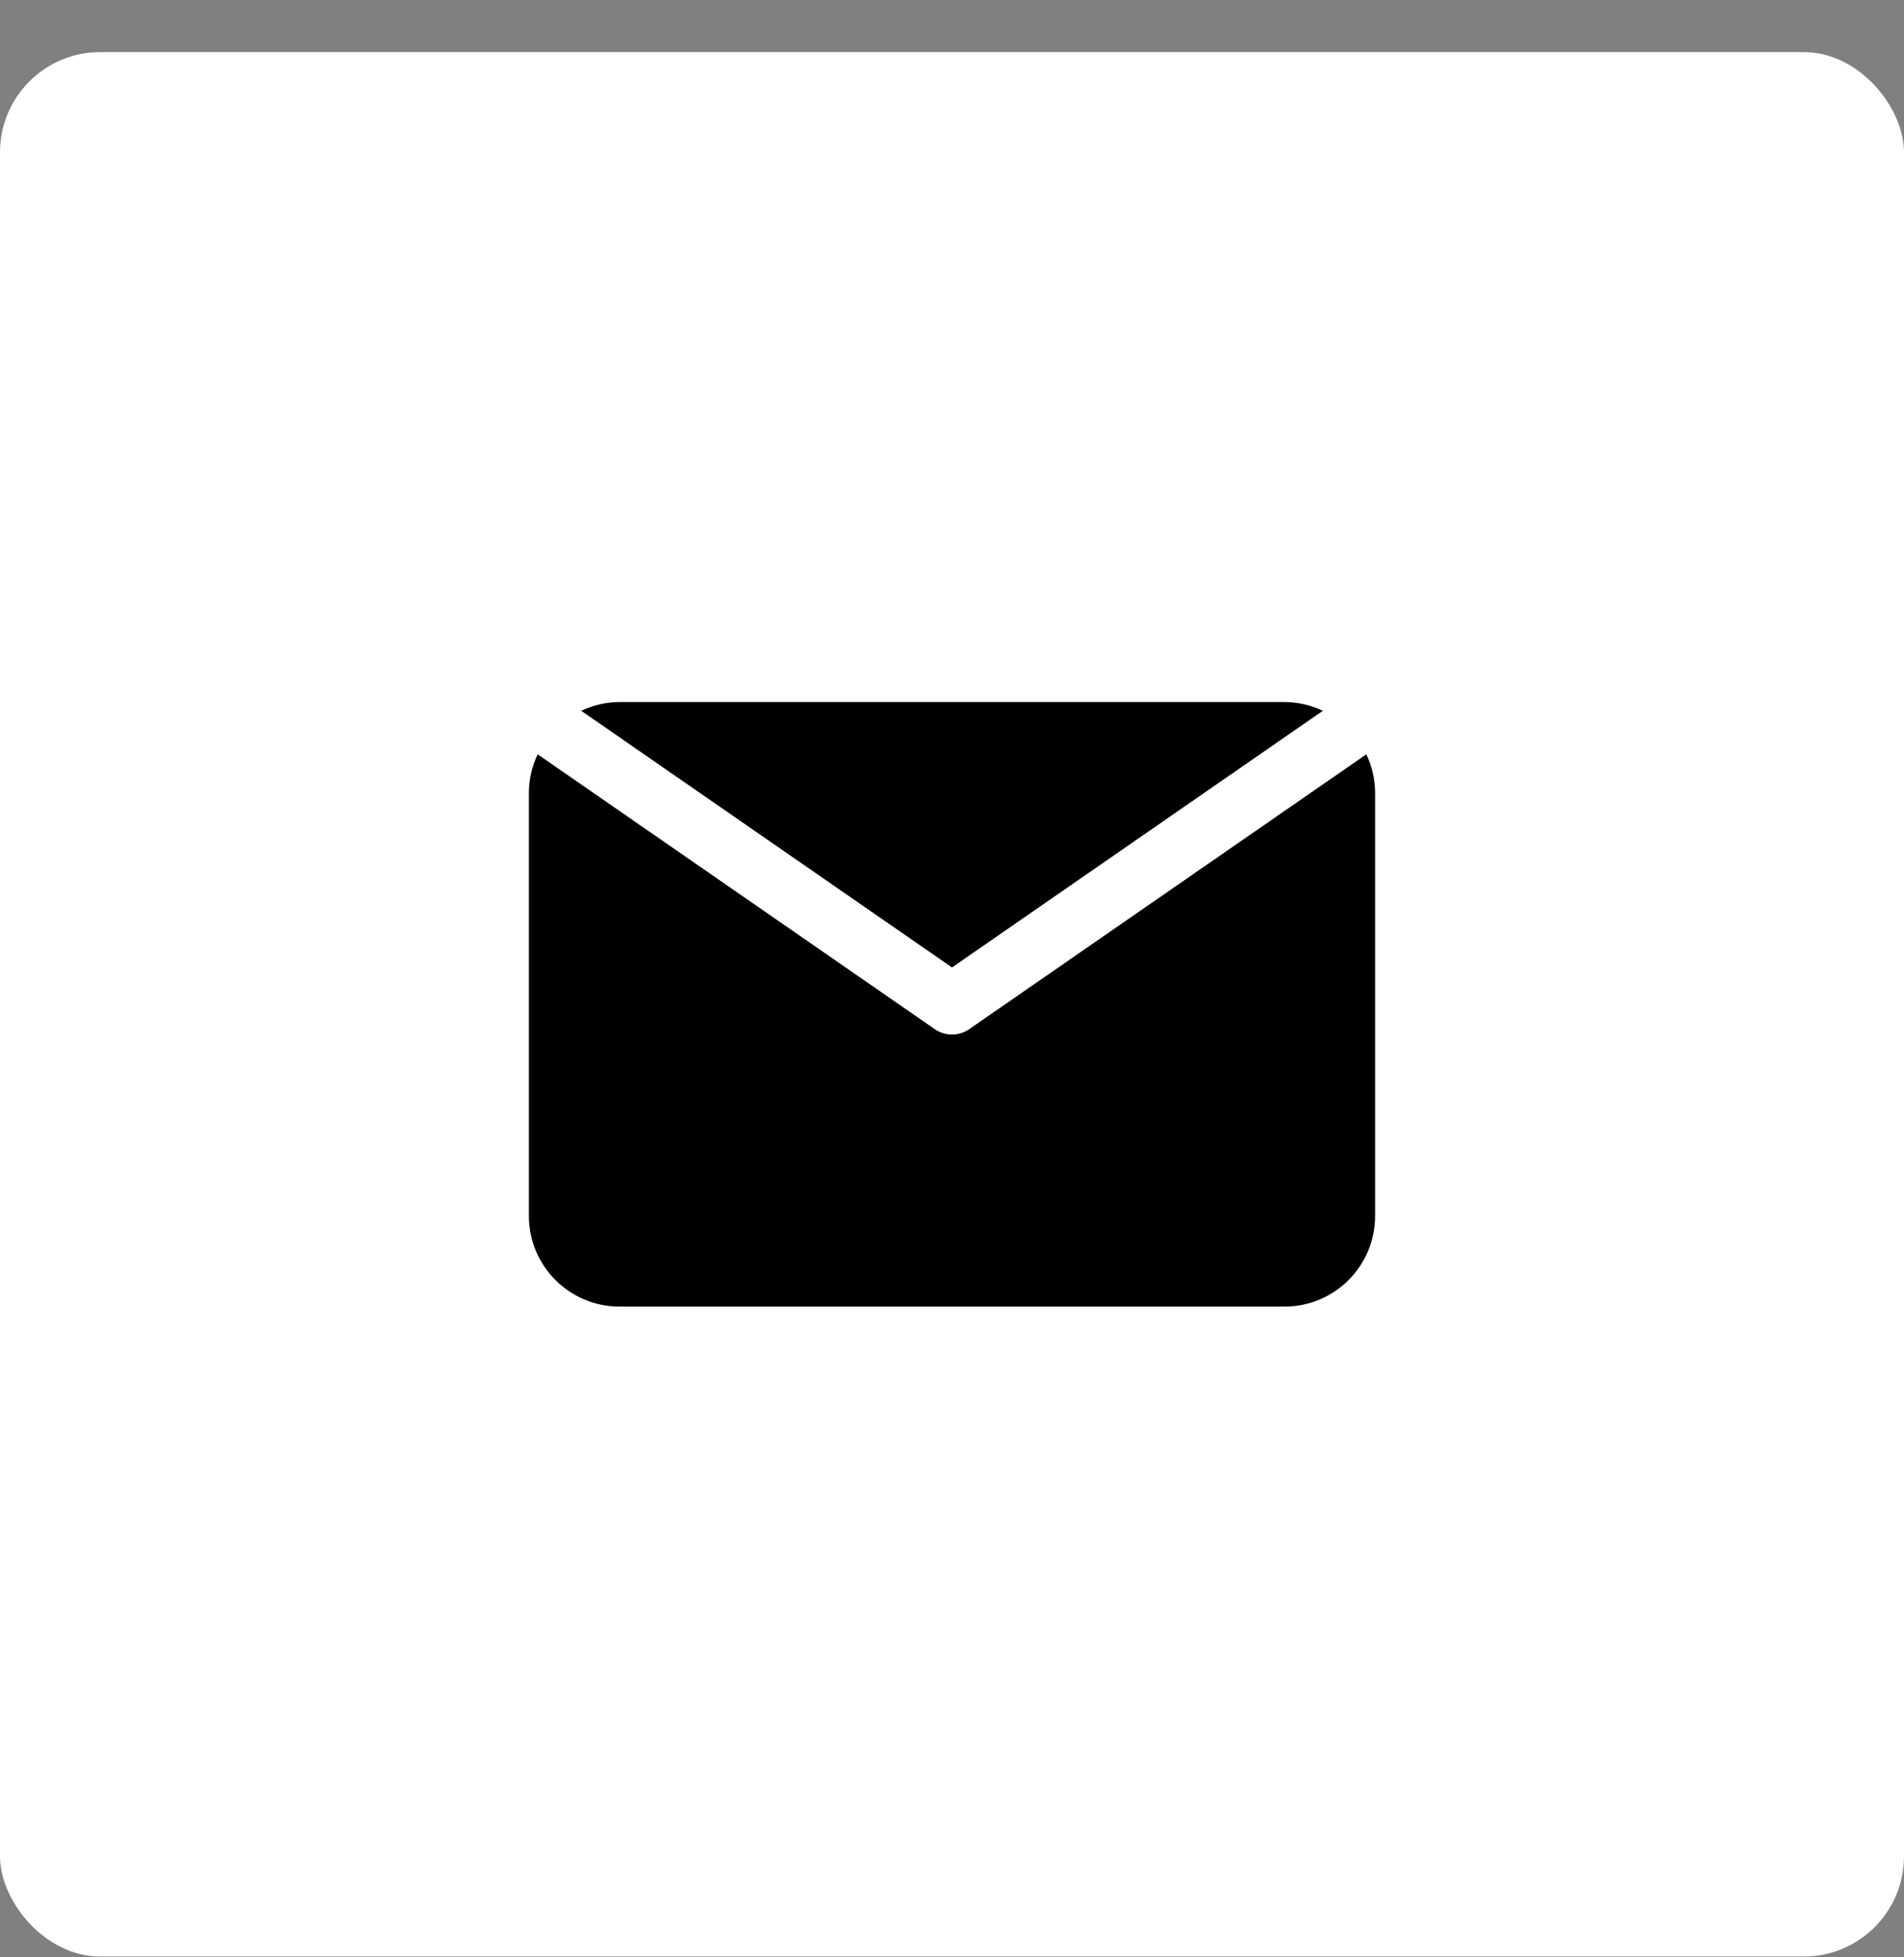
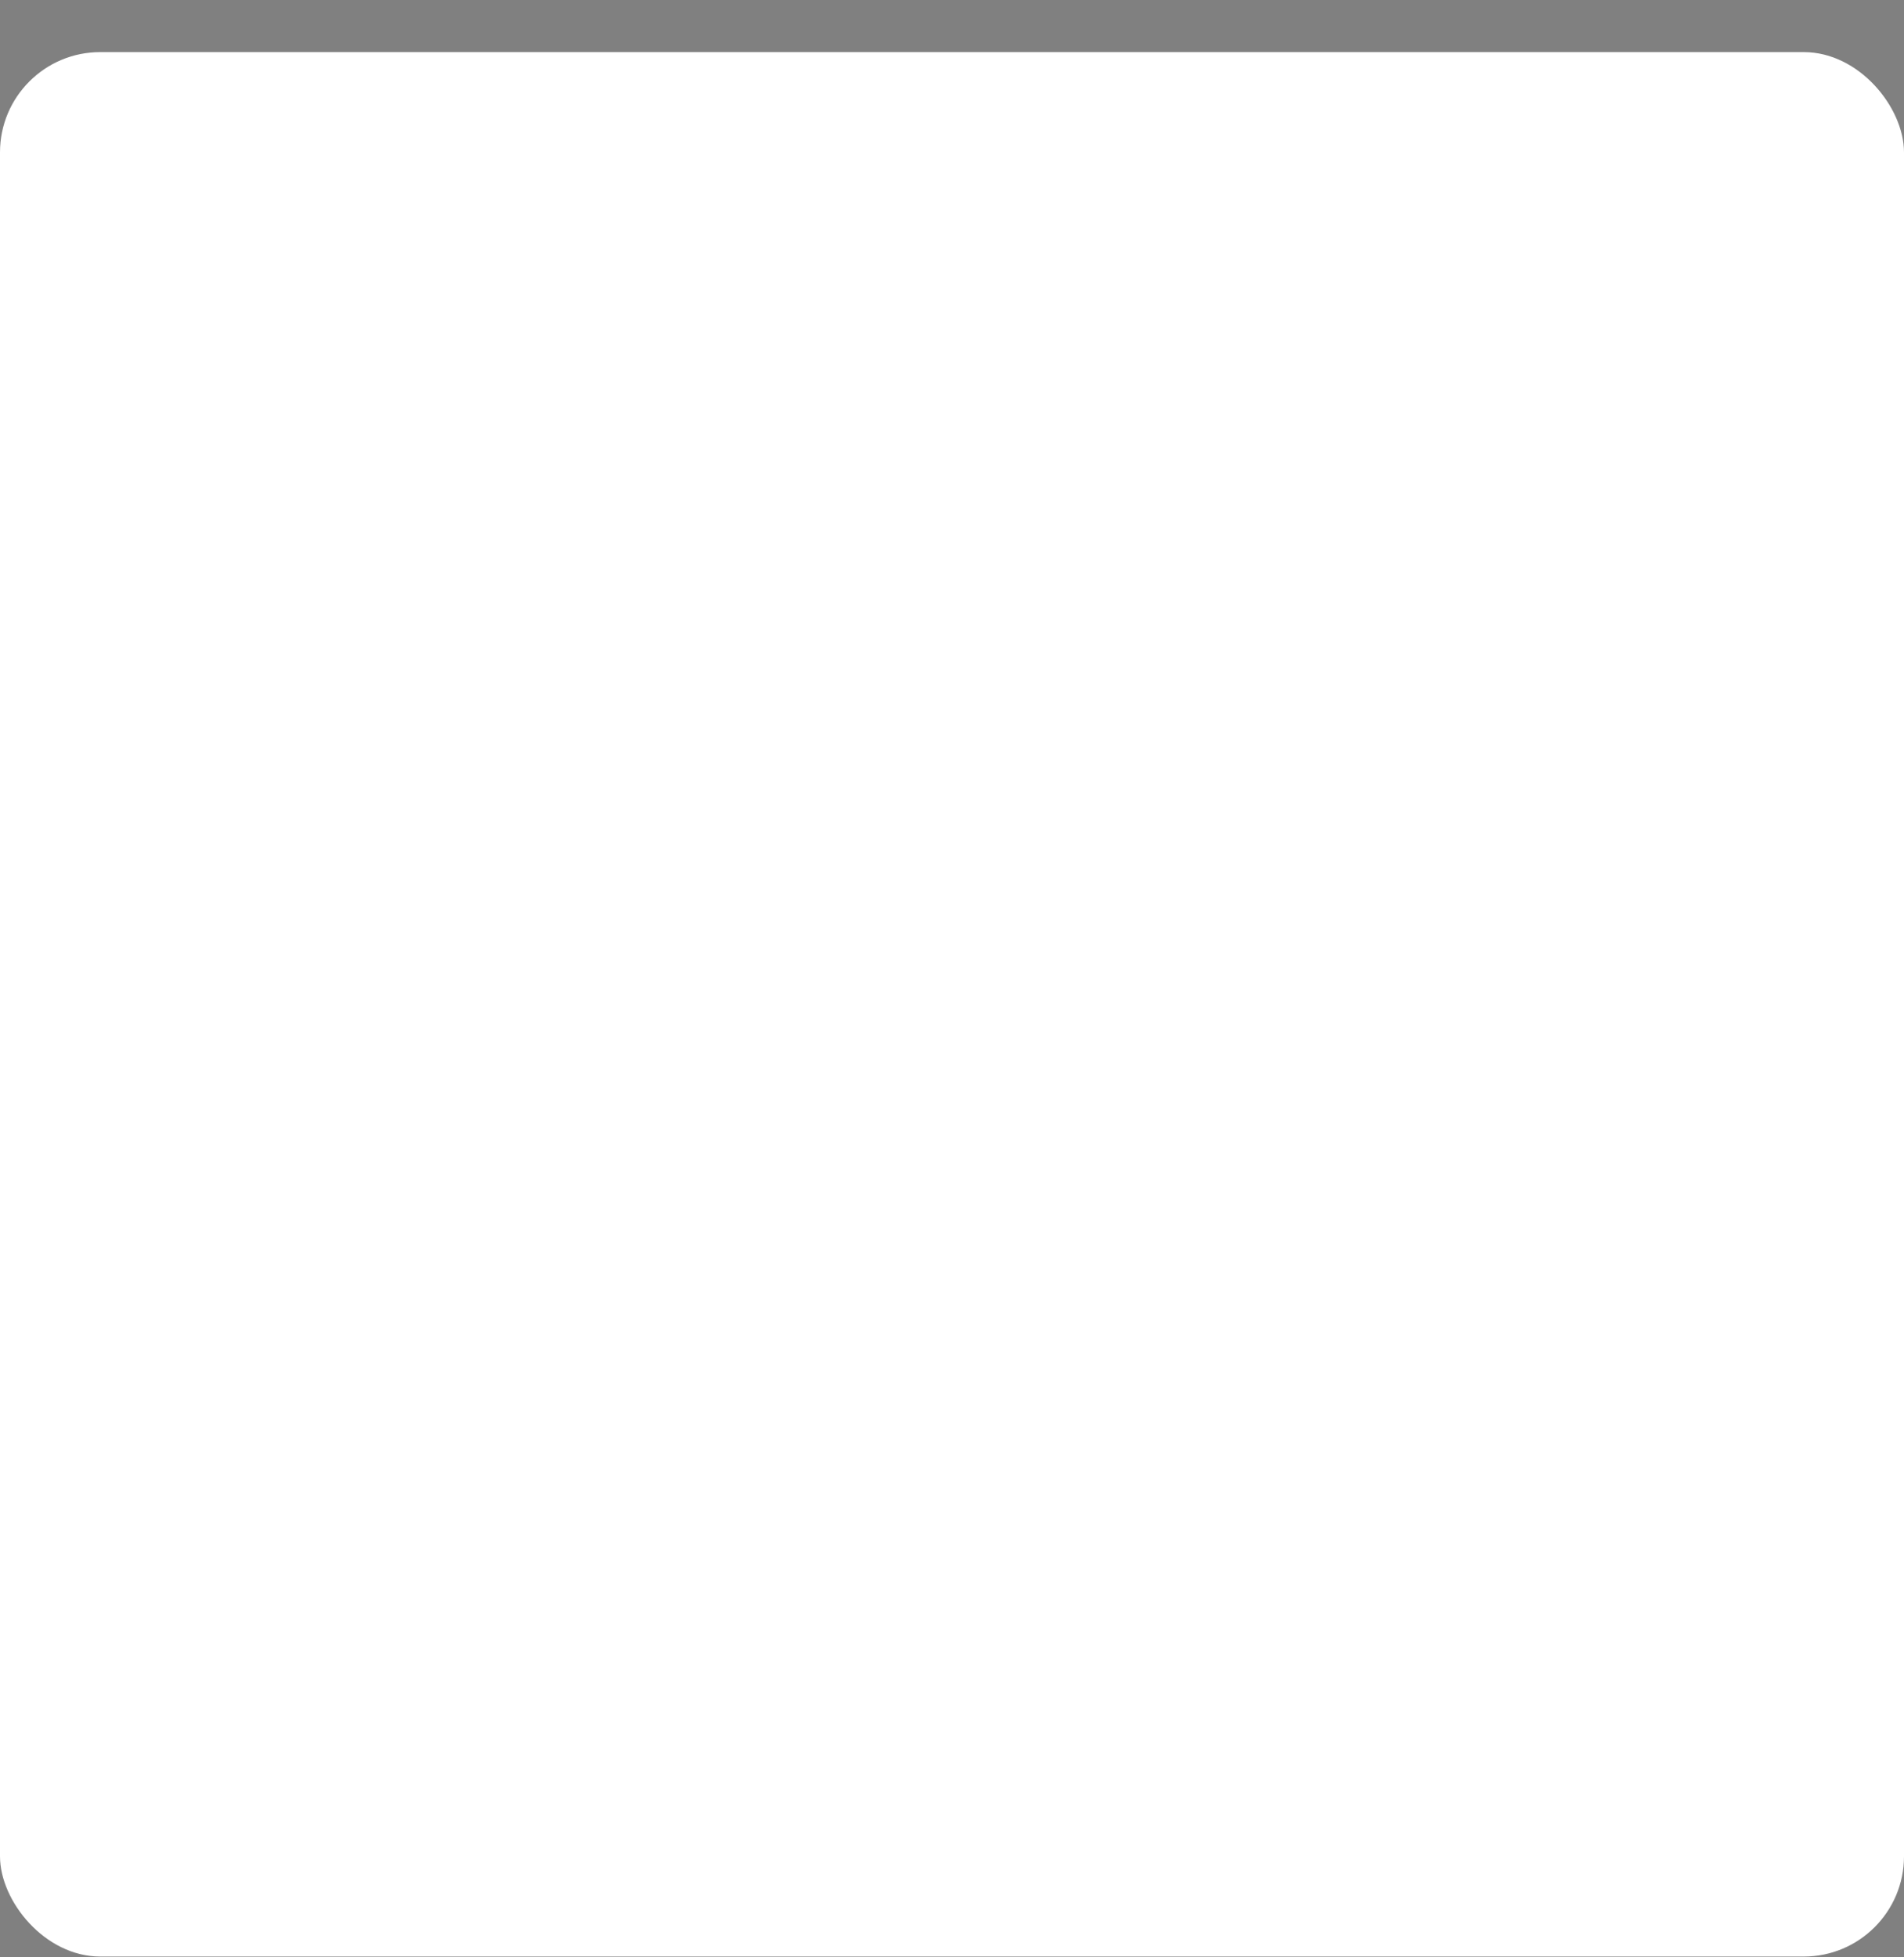
<svg xmlns="http://www.w3.org/2000/svg" width="36" height="37" viewBox="0 0 36 37" fill="none">
  <rect x="0" y="0" width="36" height="37" fill="#808080" stroke="none" />
  <rect y="0.985" width="36" height="36" rx="1.895" fill="white" />
-   <path d="M25.012 13.436C24.785 13.329 24.537 13.272 24.286 13.271H11.714C11.463 13.272 11.216 13.329 10.989 13.436L18 18.288L25.012 13.436Z" fill="black" />
-   <path d="M25.834 14.259L18.326 19.454C18.13 19.59 17.87 19.59 17.674 19.454L10.166 14.259C10.058 14.486 10.001 14.734 10 14.985V22.985C10 23.932 10.768 24.699 11.714 24.699H24.286C25.233 24.699 26 23.932 26 22.985V14.985C25.999 14.734 25.942 14.486 25.834 14.259Z" fill="black" />
</svg>